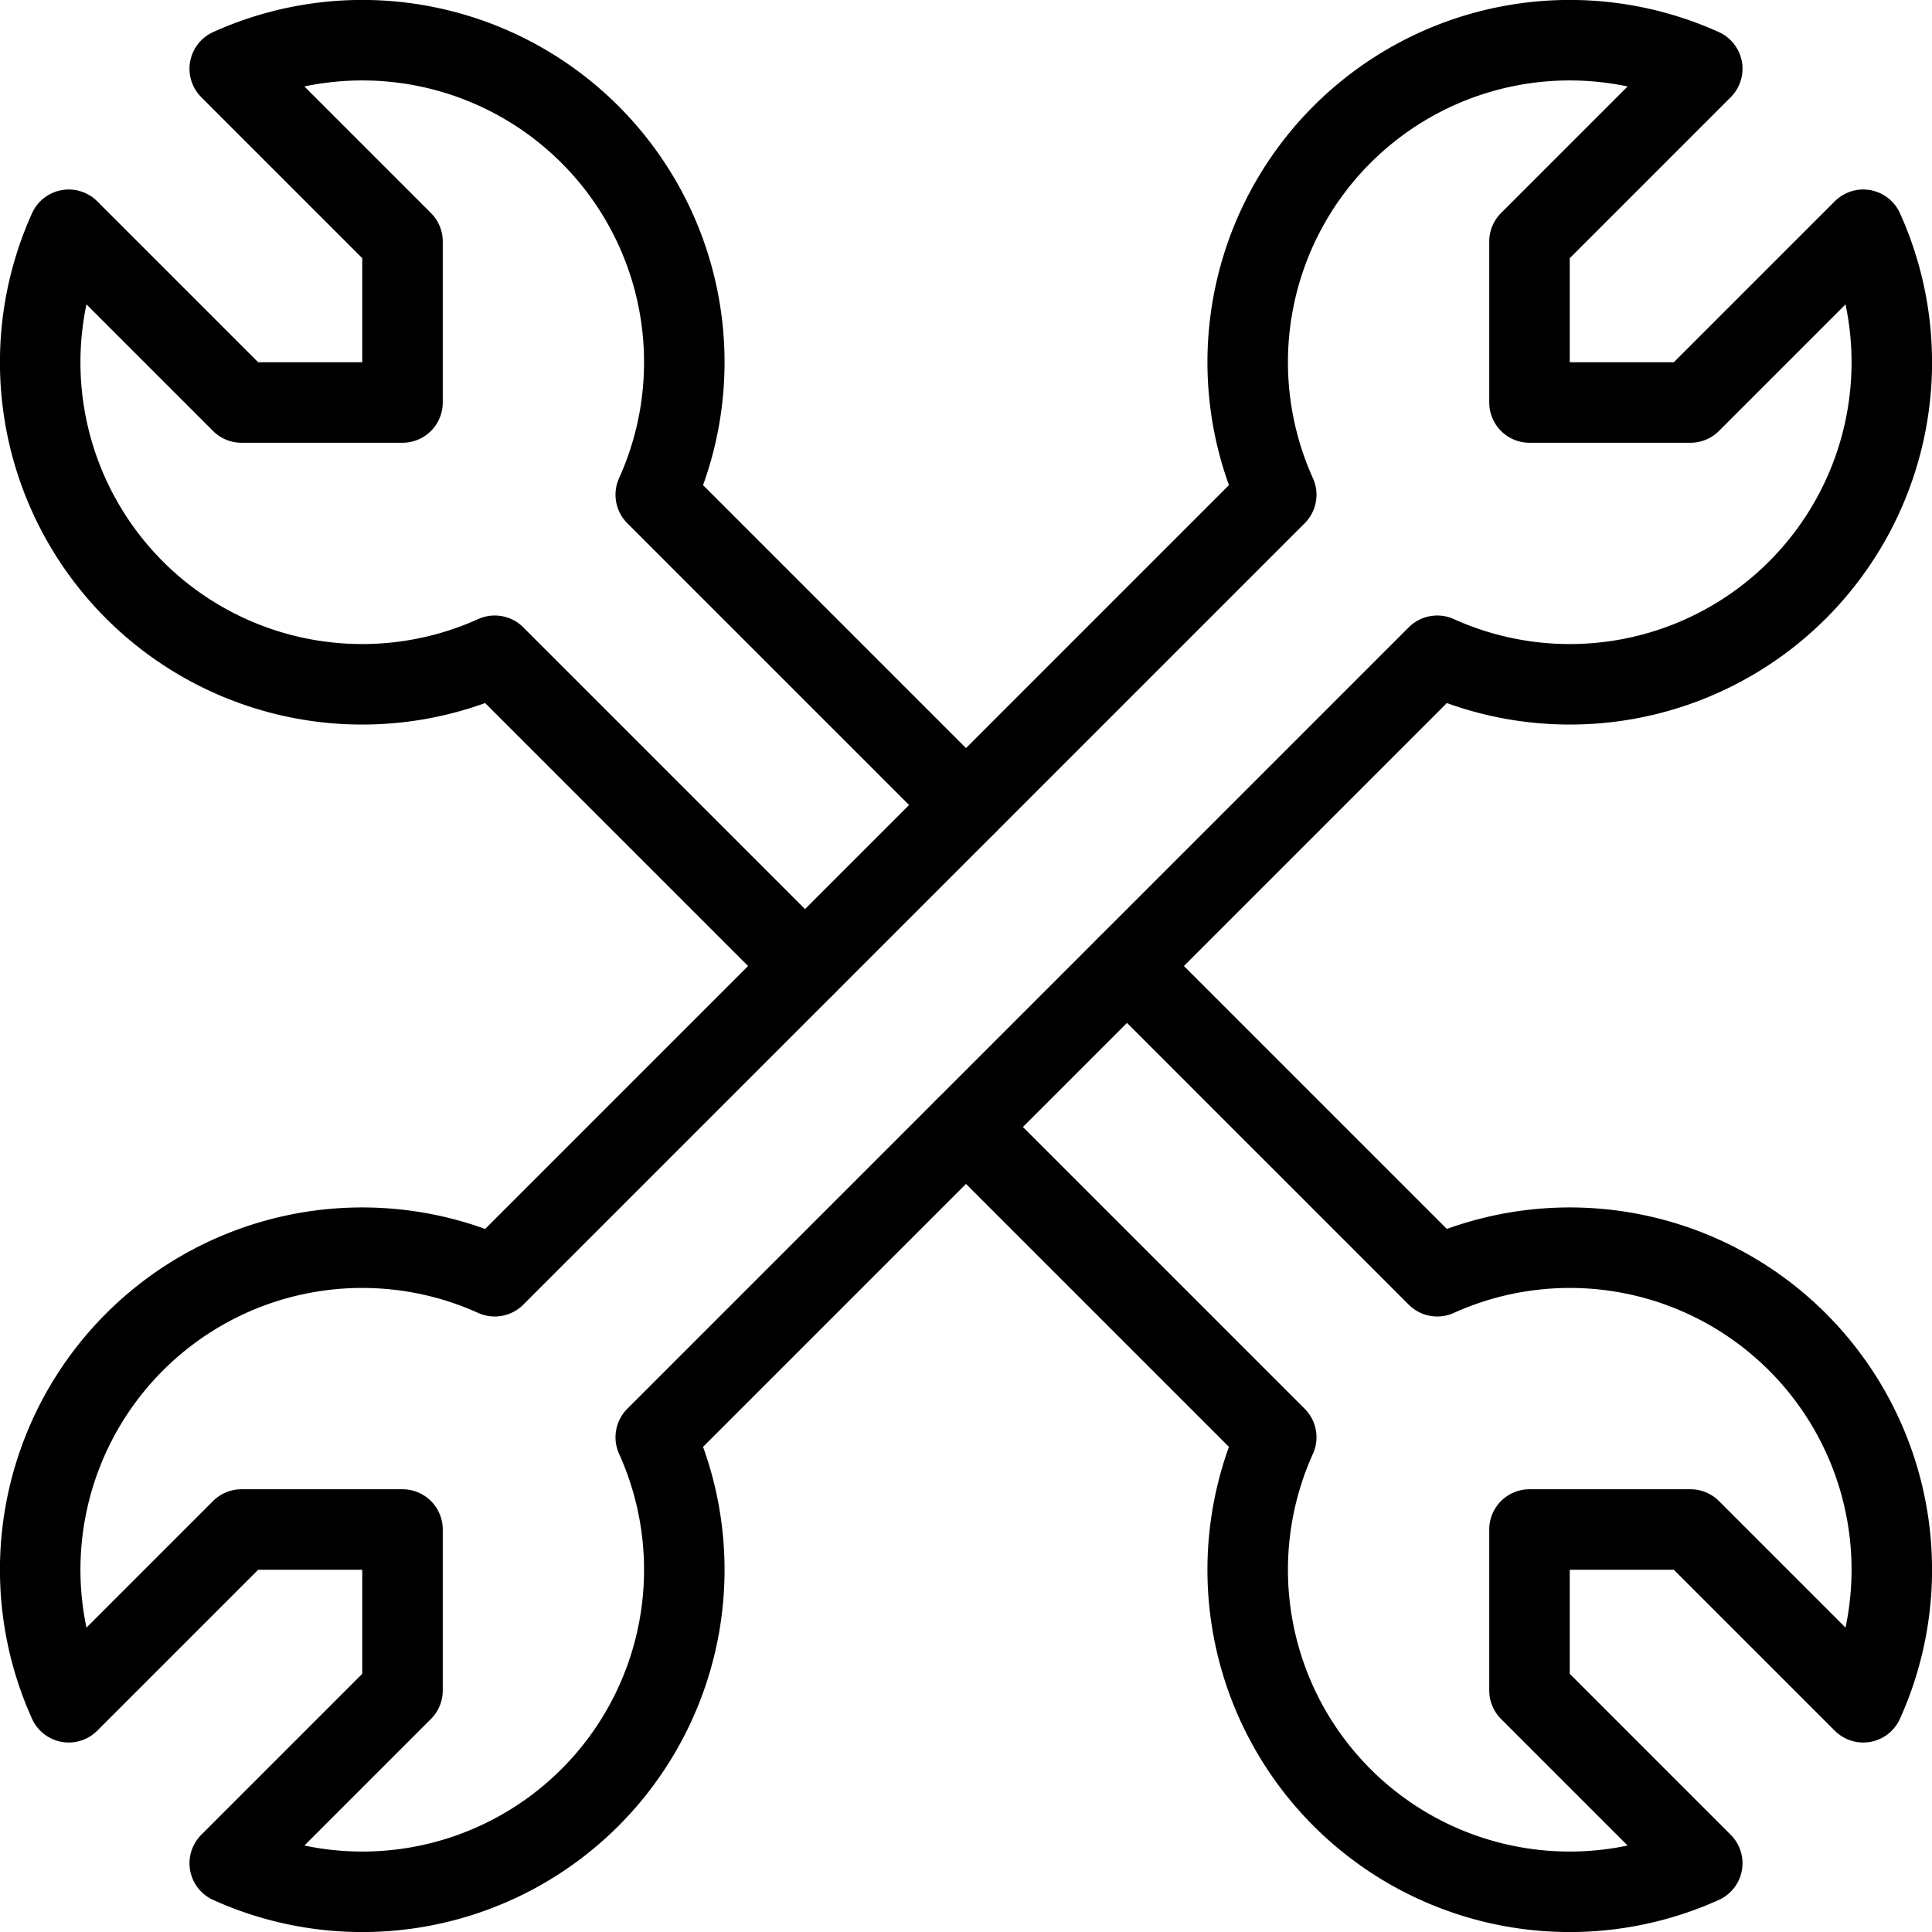
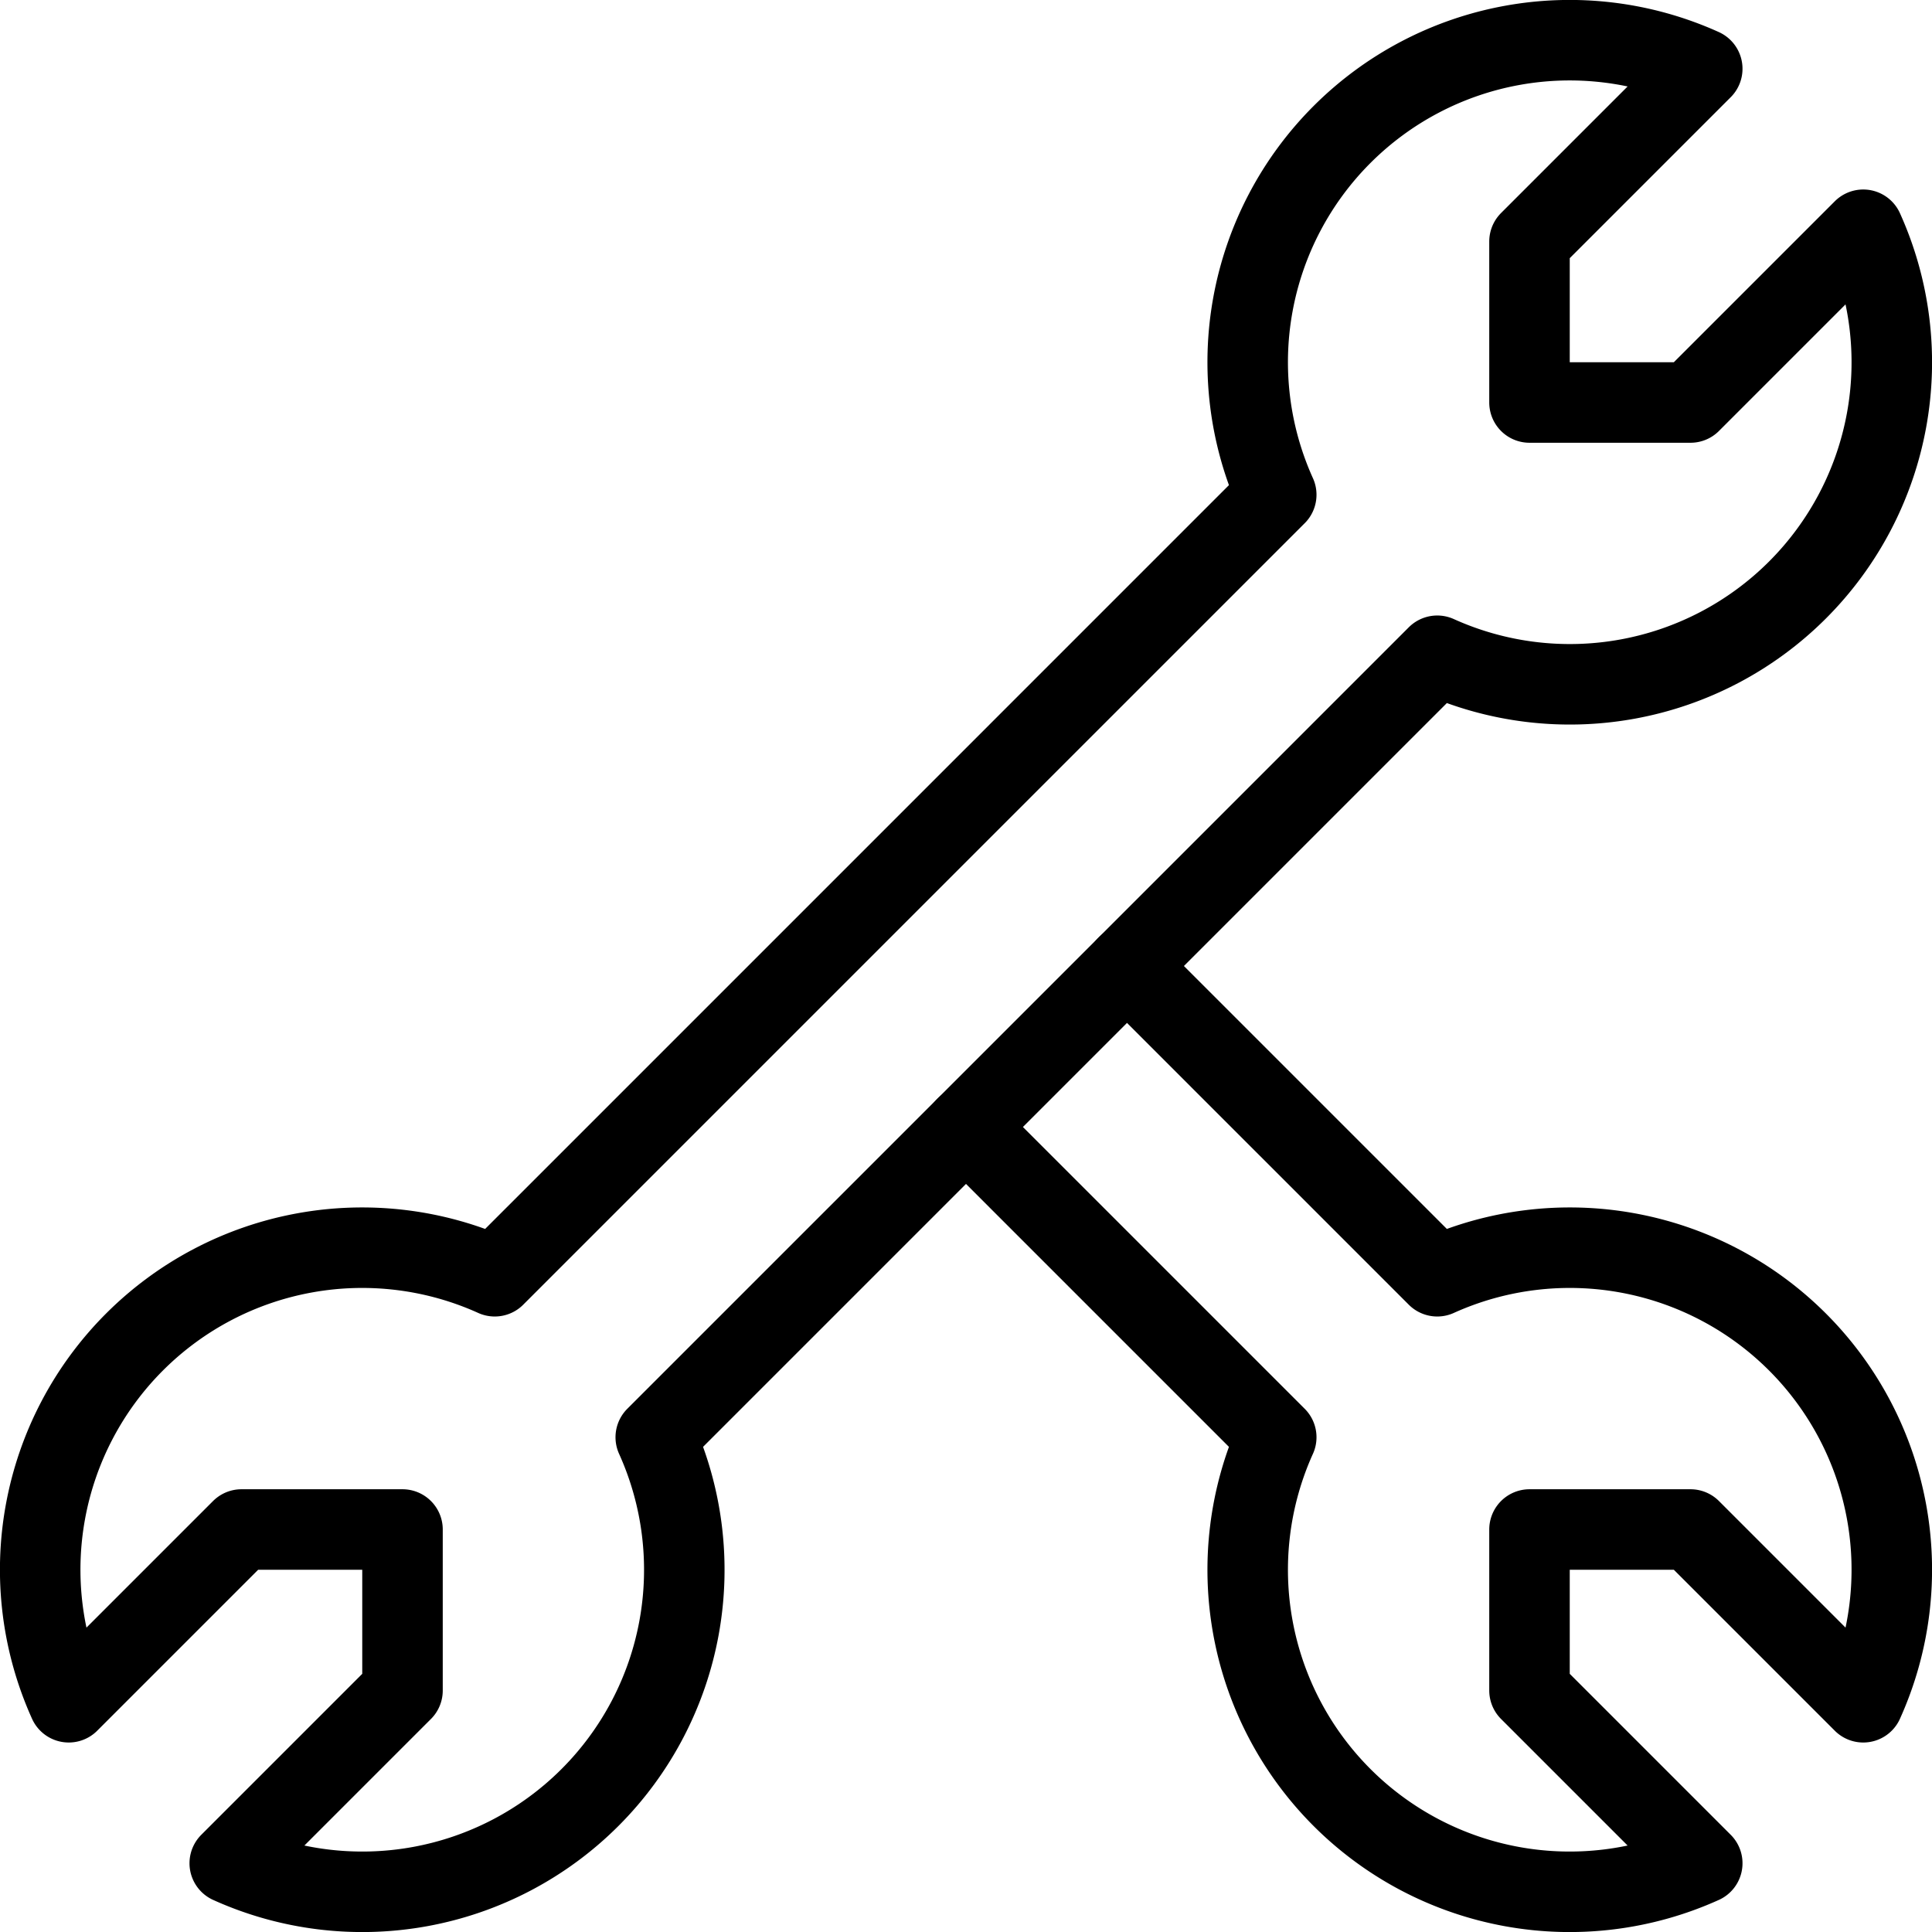
<svg xmlns="http://www.w3.org/2000/svg" viewBox="0 0 24 24">
  <defs>
    <style>.a{fill:none;stroke:#000;stroke-linecap:round;stroke-linejoin:round;}</style>
  </defs>
  <title>wench-double</title>
  <path class="a" d="M23.146,2.854,21,5H19V3L21.146.854a4,4,0,0,0-5.292,5.292L6.146,15.854A4,4,0,0,0,.854,21.146L3,19H5v2L2.854,23.146a4,4,0,0,0,5.292-5.292l9.708-9.708a4,4,0,0,0,5.292-5.292Z" />
-   <path class="a" d="M12,10,8.146,6.146A4,4,0,0,0,2.854.854L5,3V5H3L.854,2.854A4,4,0,0,0,6.146,8.146L10,12" />
  <path class="a" d="M12,14l3.854,3.854a4,4,0,0,0,5.292,5.292L19,21V19h2l2.146,2.146a4,4,0,0,0-5.292-5.292L14,12" />
</svg>